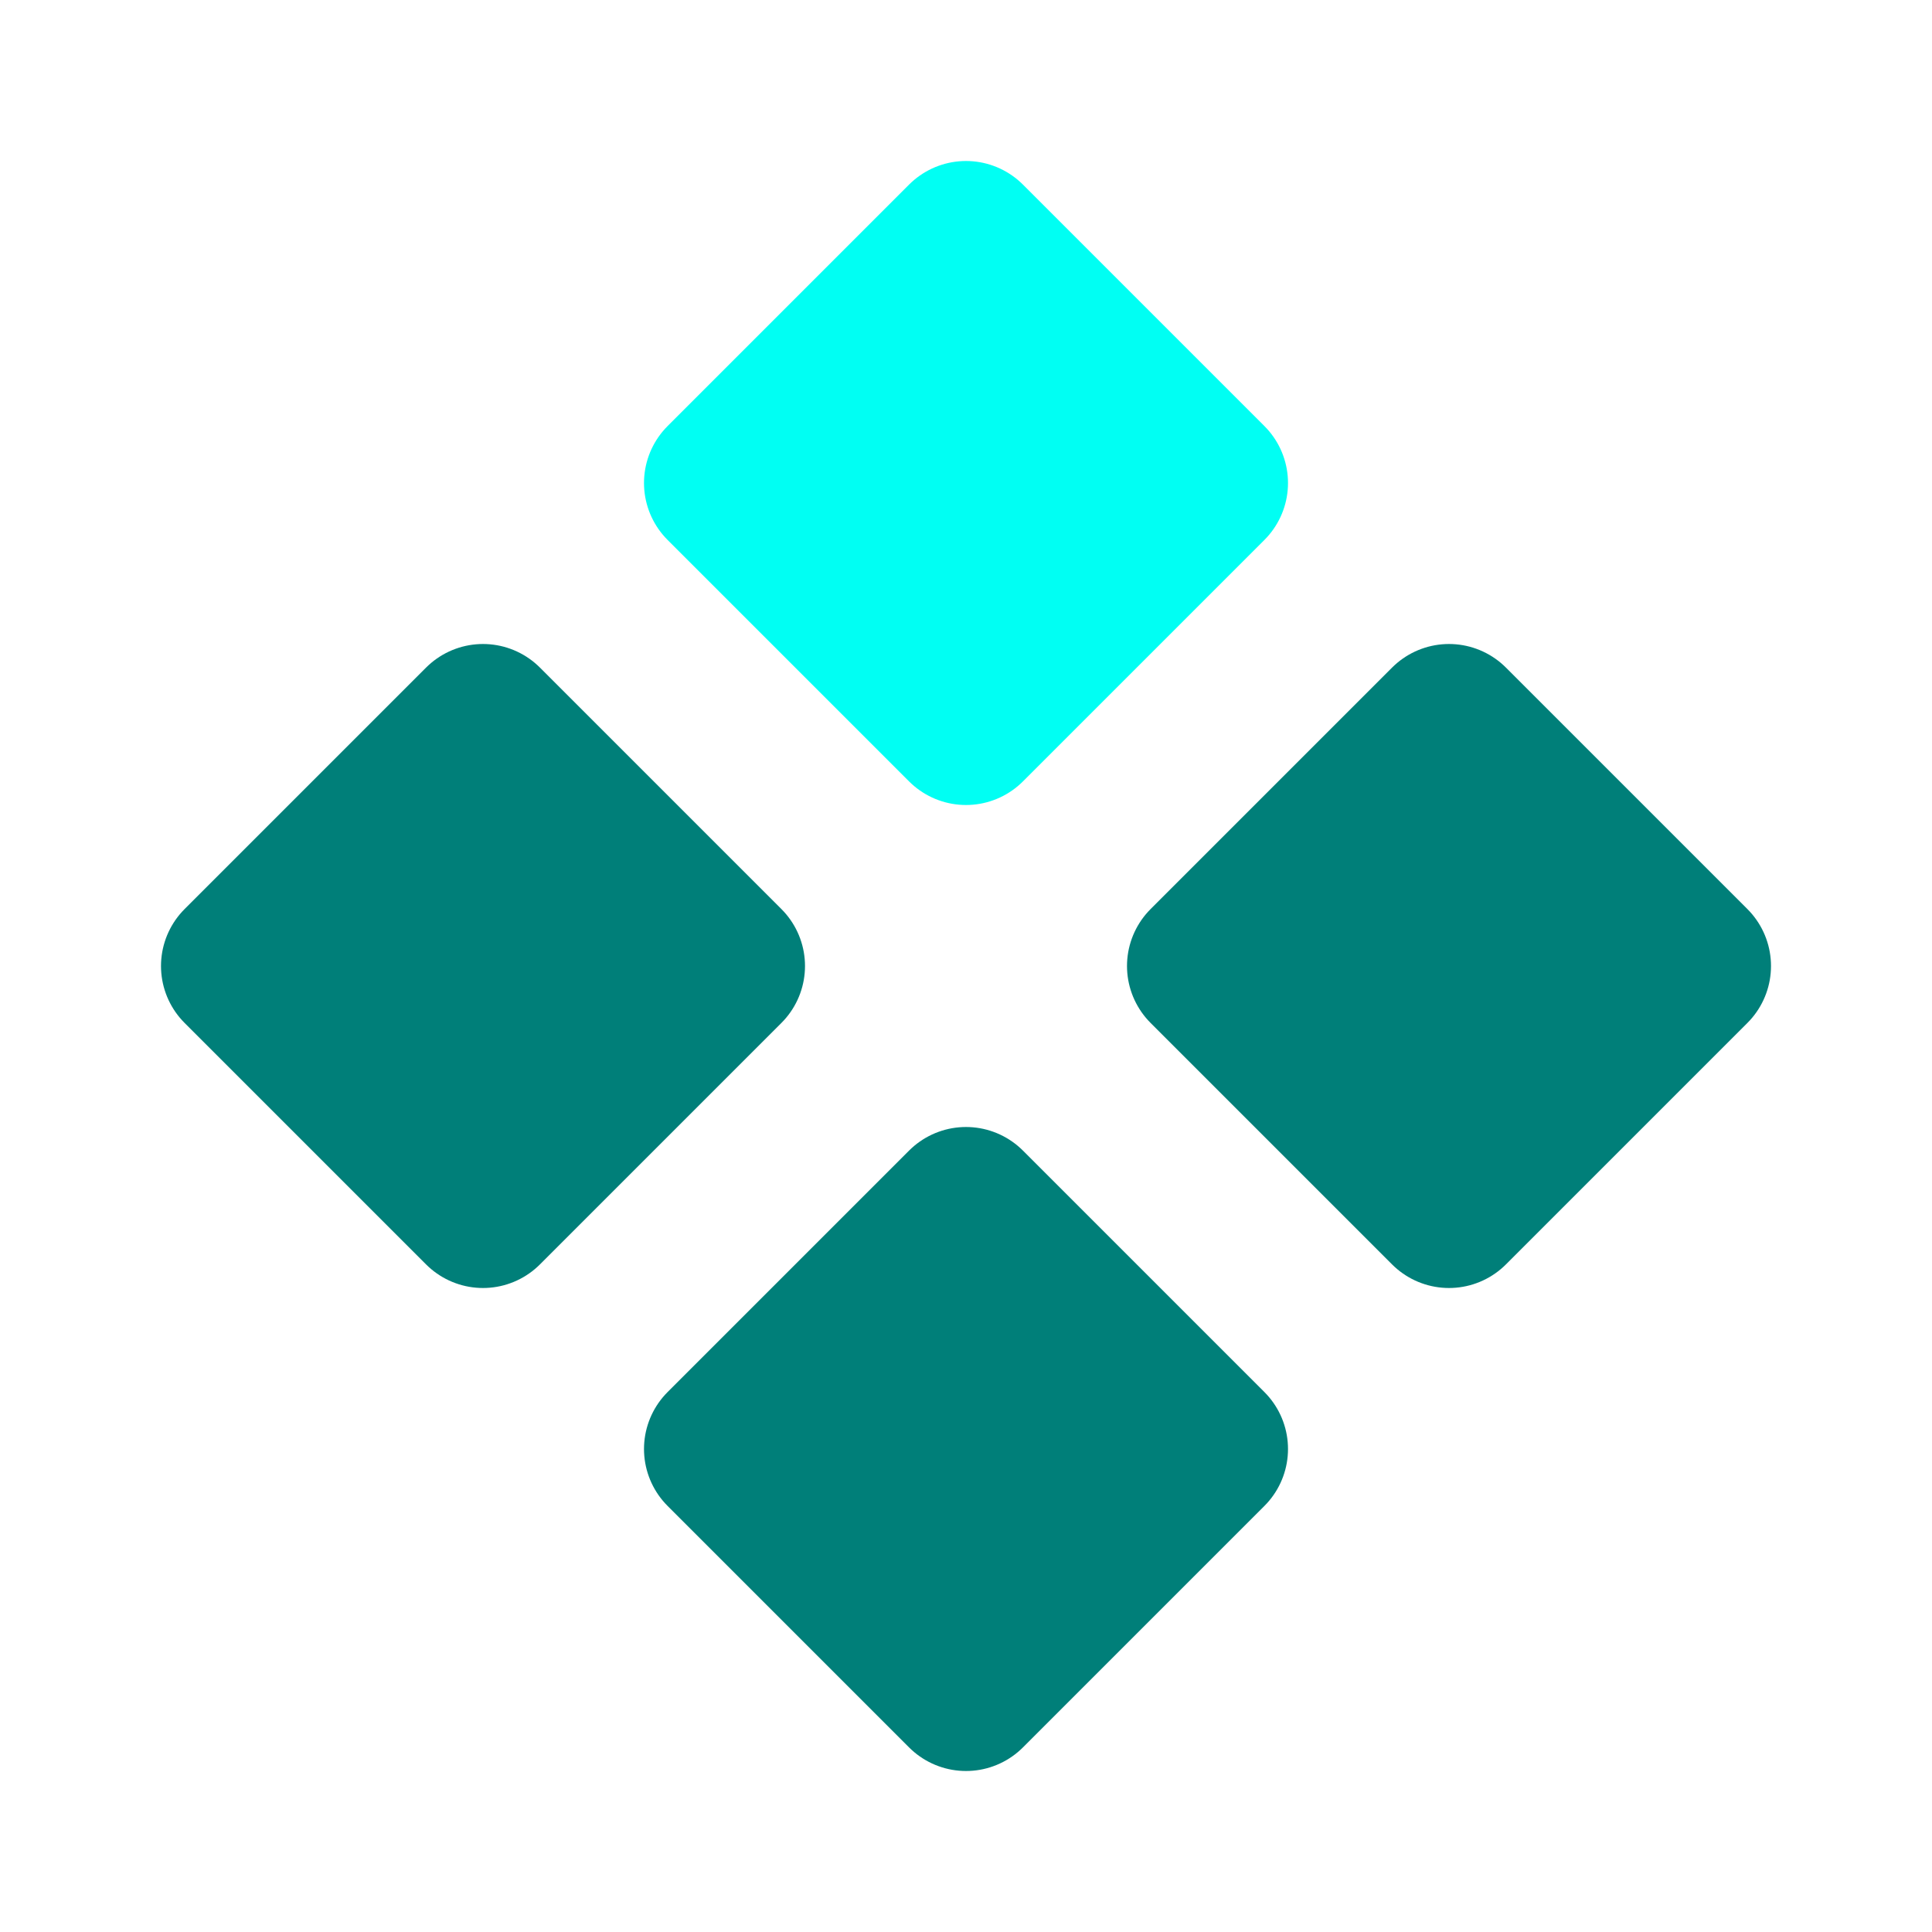
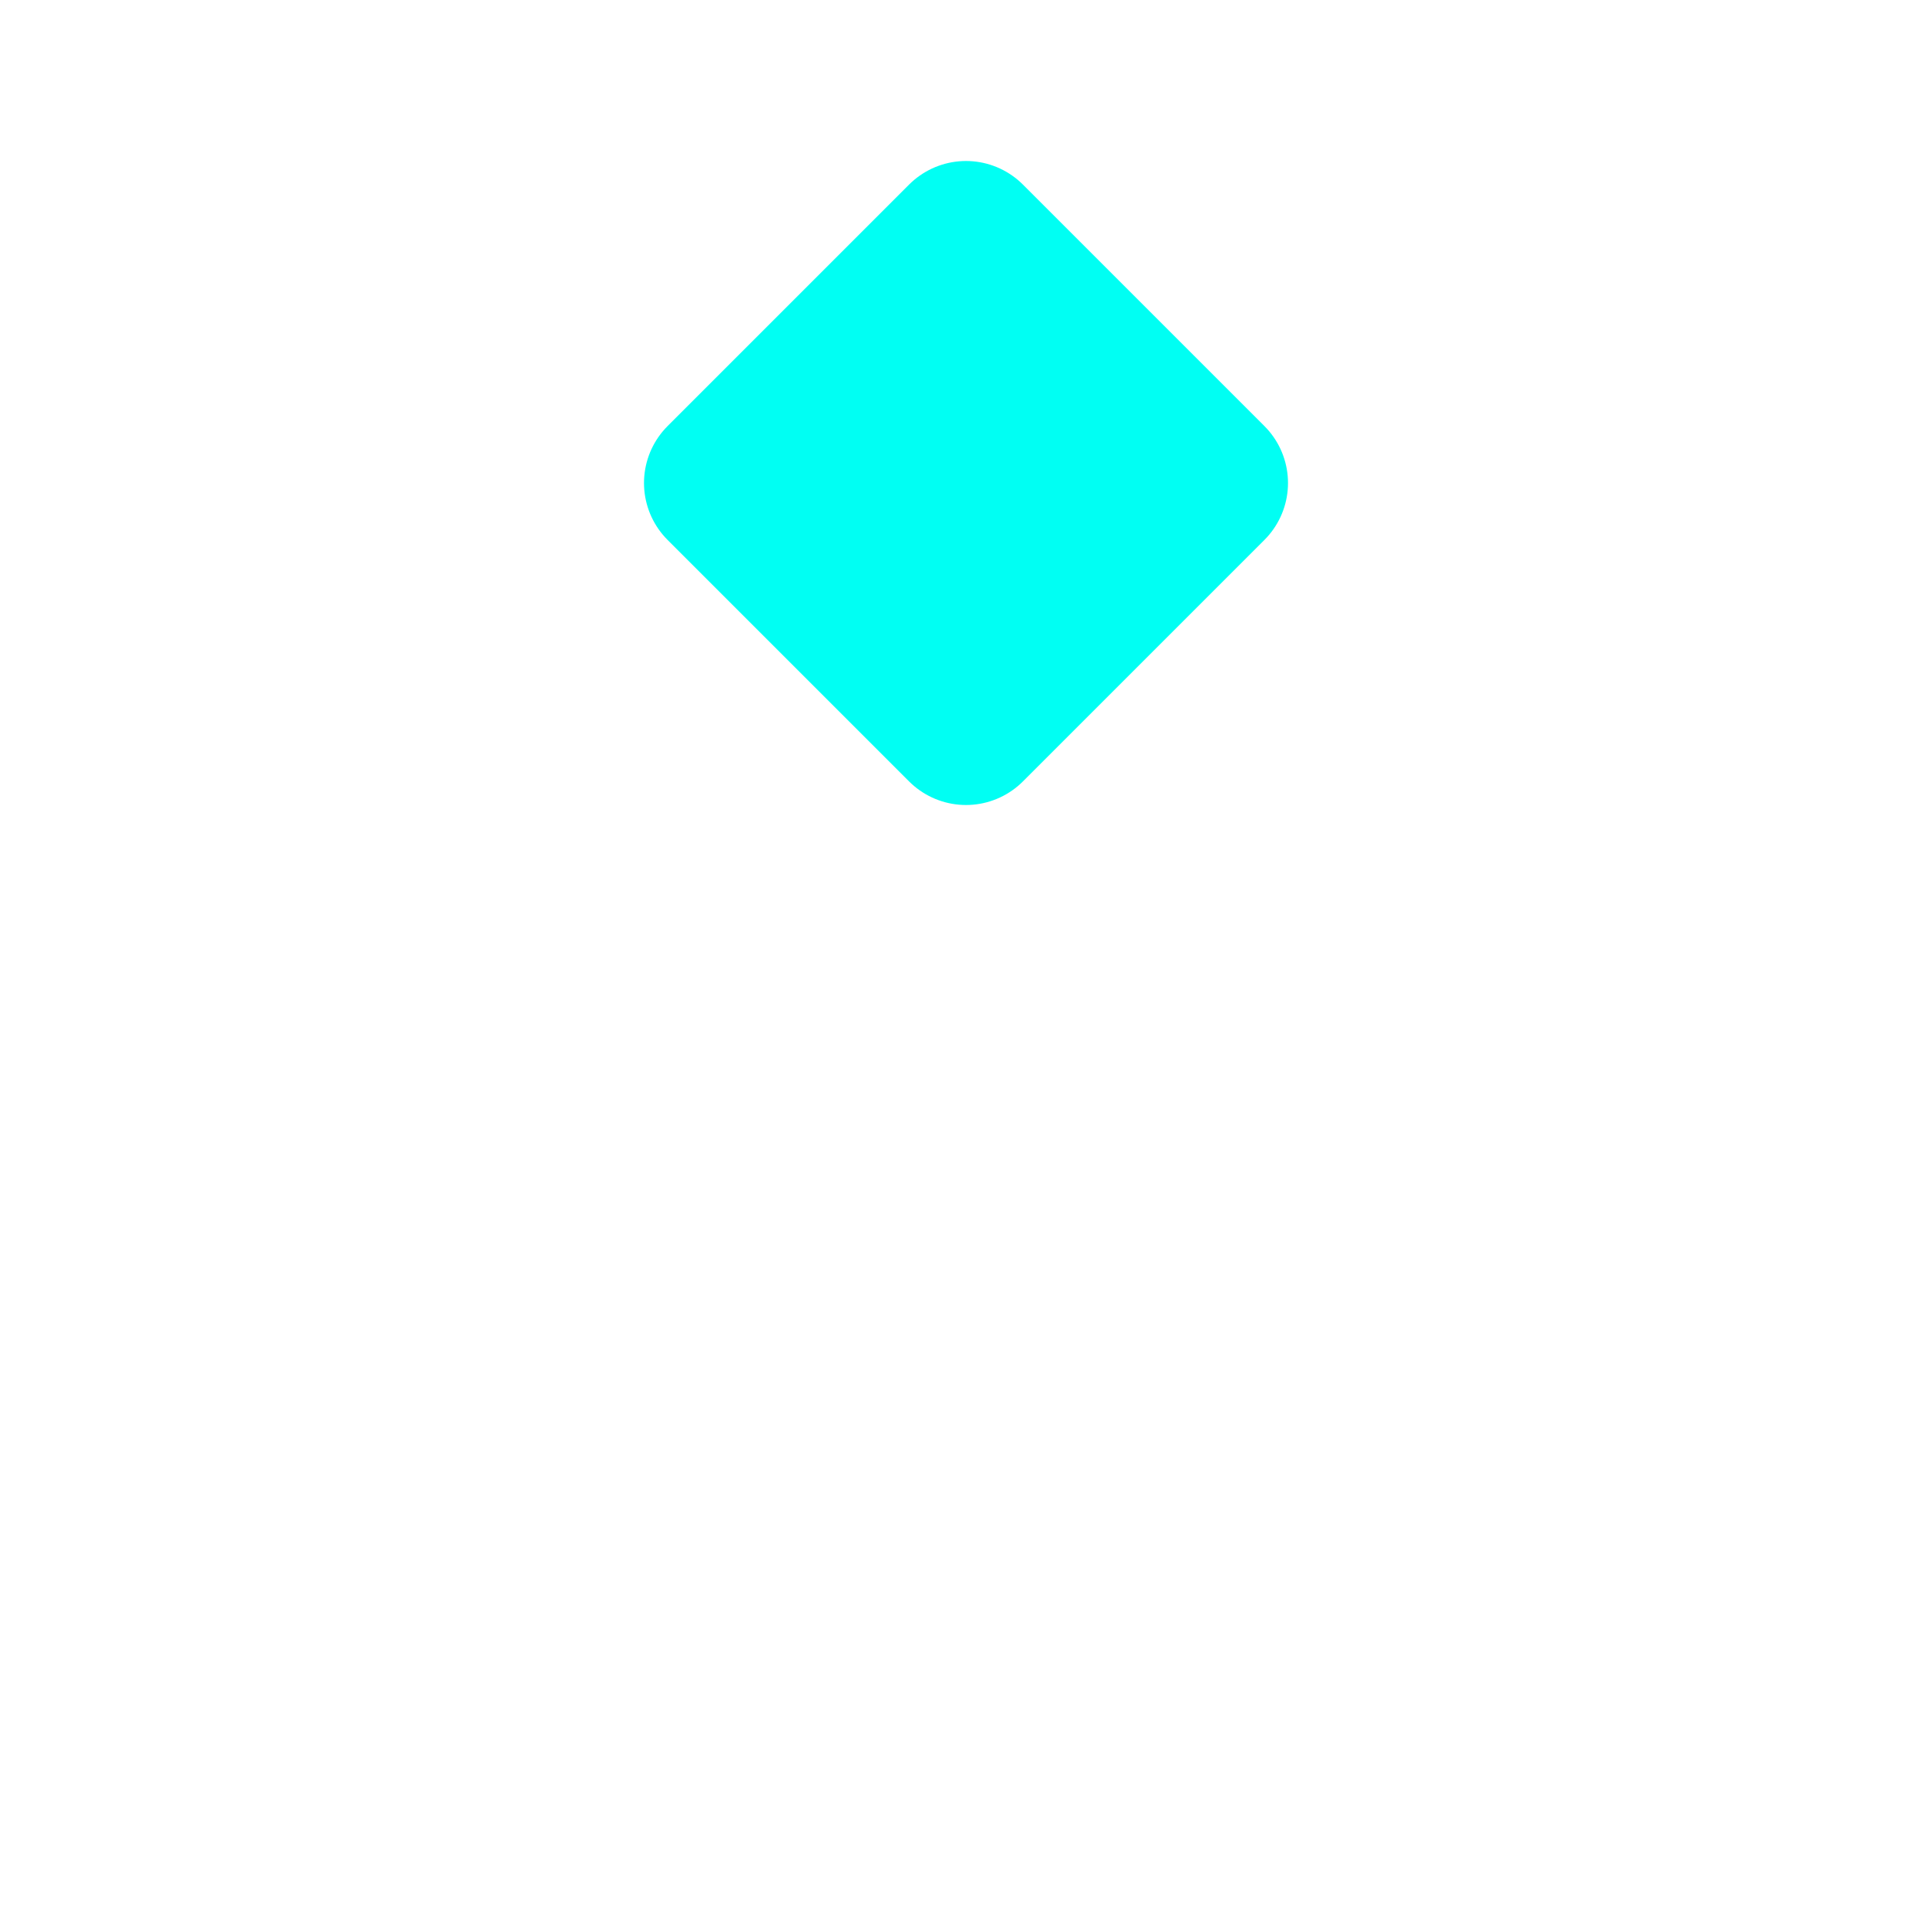
<svg xmlns="http://www.w3.org/2000/svg" width="48" height="48" viewBox="0 0 48 48" fill="none">
  <path d="M24 6L30 12L24 18L18 12L24 6Z" fill="#00FFF3" stroke="#00FFF3" stroke-width="4" stroke-linejoin="round" />
-   <path d="M24 30L30 36L24 42L18 36L24 30Z" fill="#007F79" stroke="#007F79" stroke-width="4" stroke-linejoin="round" />
-   <path d="M36 18L42 24L36 30L30 24L36 18Z" fill="#007F79" stroke="#007F79" stroke-width="4" stroke-linejoin="round" />
-   <path d="M12 18L18 24L12 30L6 24L12 18Z" fill="#007F79" stroke="#007F79" stroke-width="4" stroke-linejoin="round" />
</svg>